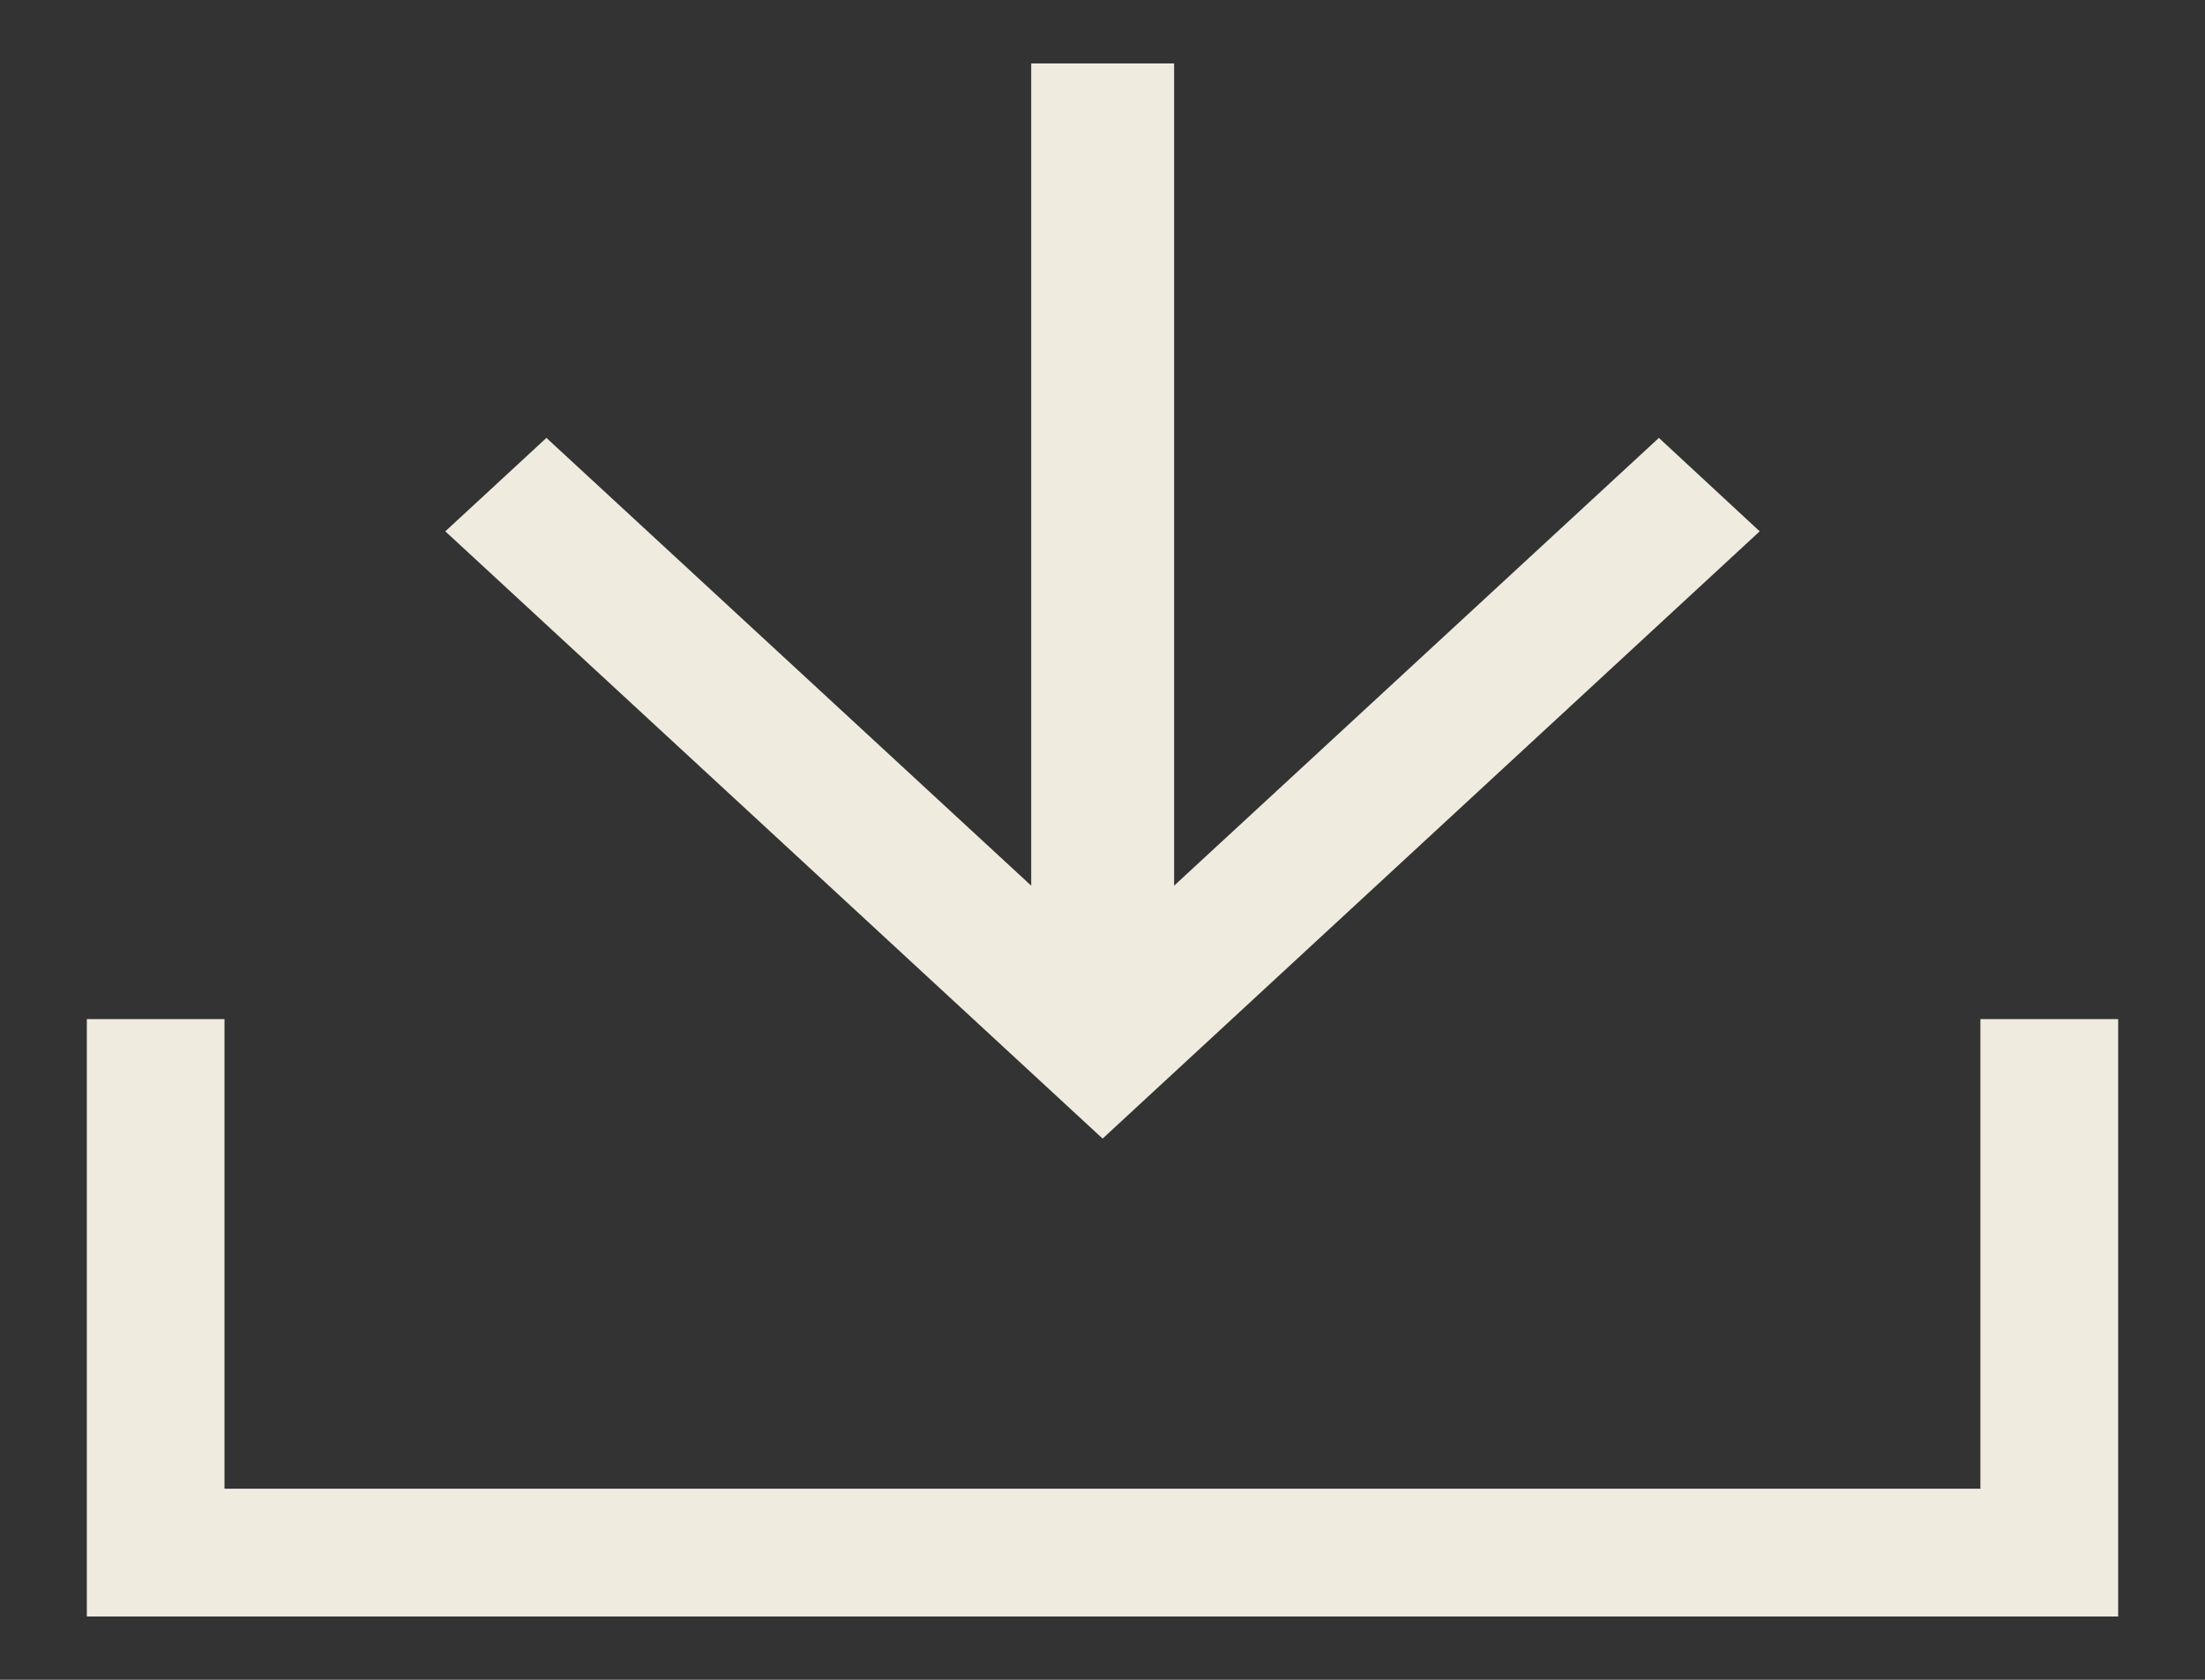
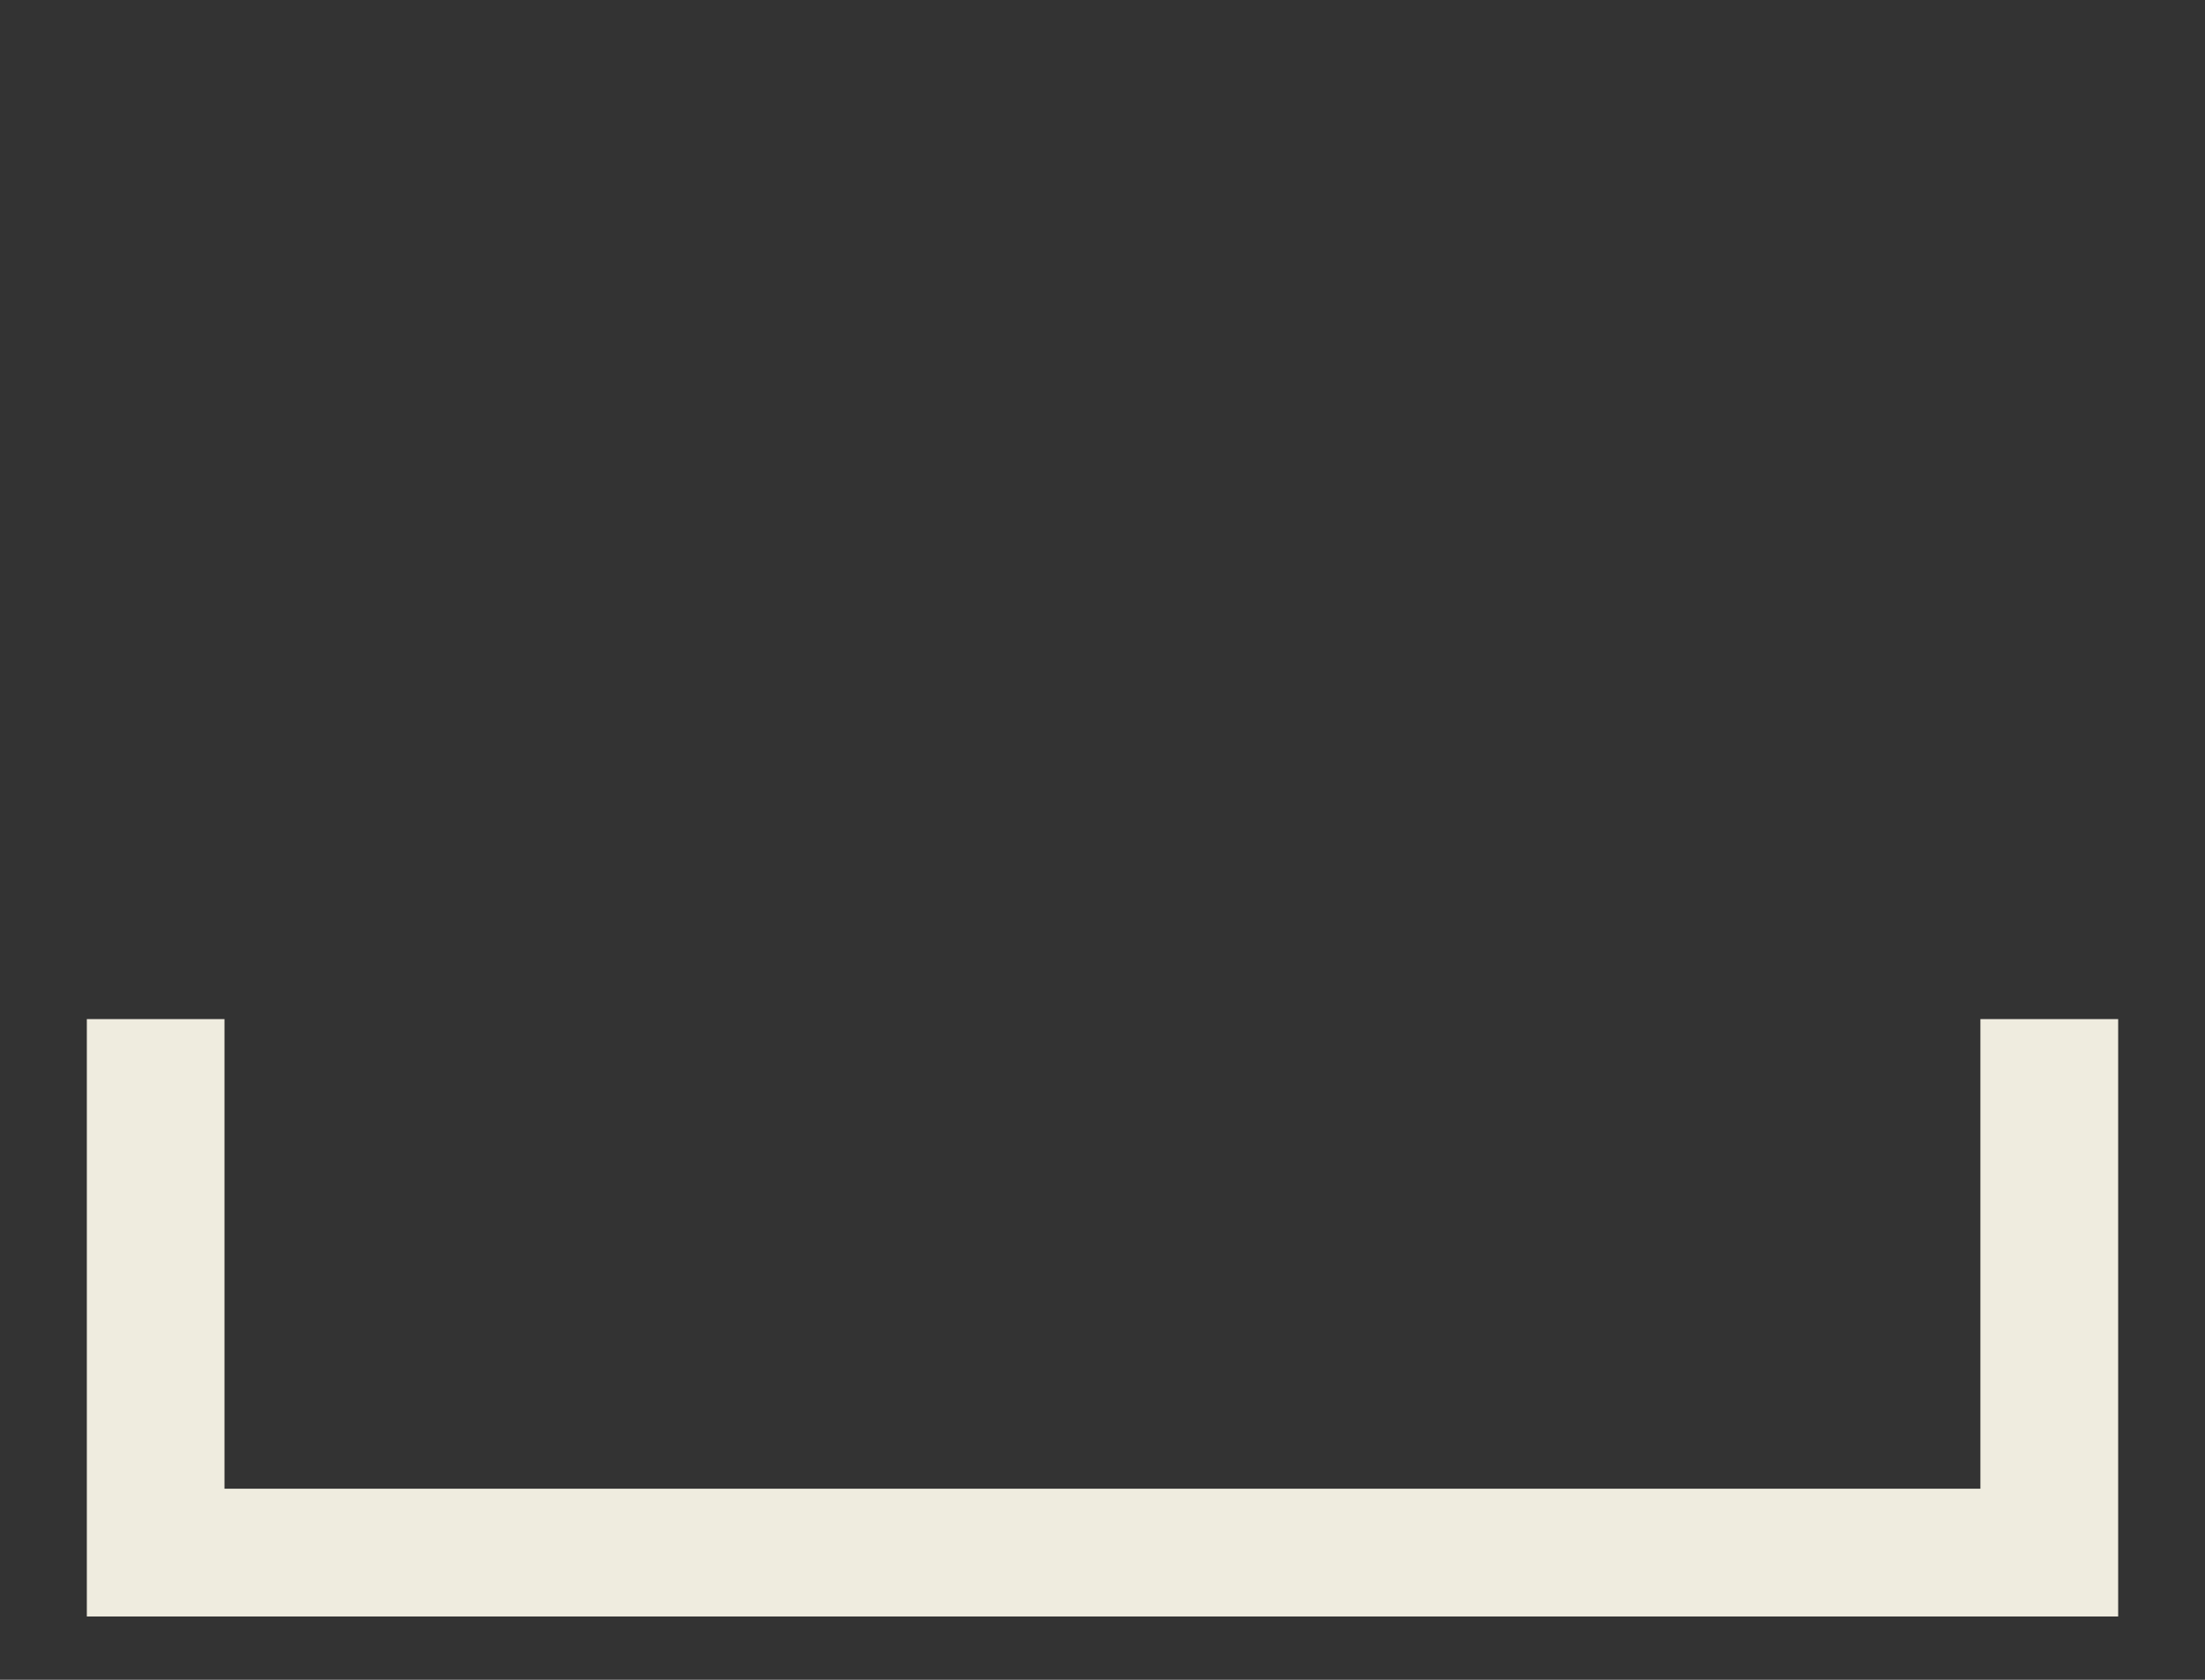
<svg xmlns="http://www.w3.org/2000/svg" width="21" height="16" viewBox="0 0 21 16" fill="none">
  <rect x="0" y="0" width="21" height="16" fill="#333333" stroke="none" />
-   <path d="M4.241 5.061L10.501 10.845L16.759 5.061L15.799 4.171L11.182 8.436V0.604H9.821V8.436L5.204 4.171L4.241 5.061Z" fill="#EFECDF" />
  <path d="M0.827 9.707V15.397H20.173V9.707H18.861V14.18H2.138V9.707H0.827Z" fill="#EFECDF" />
</svg>